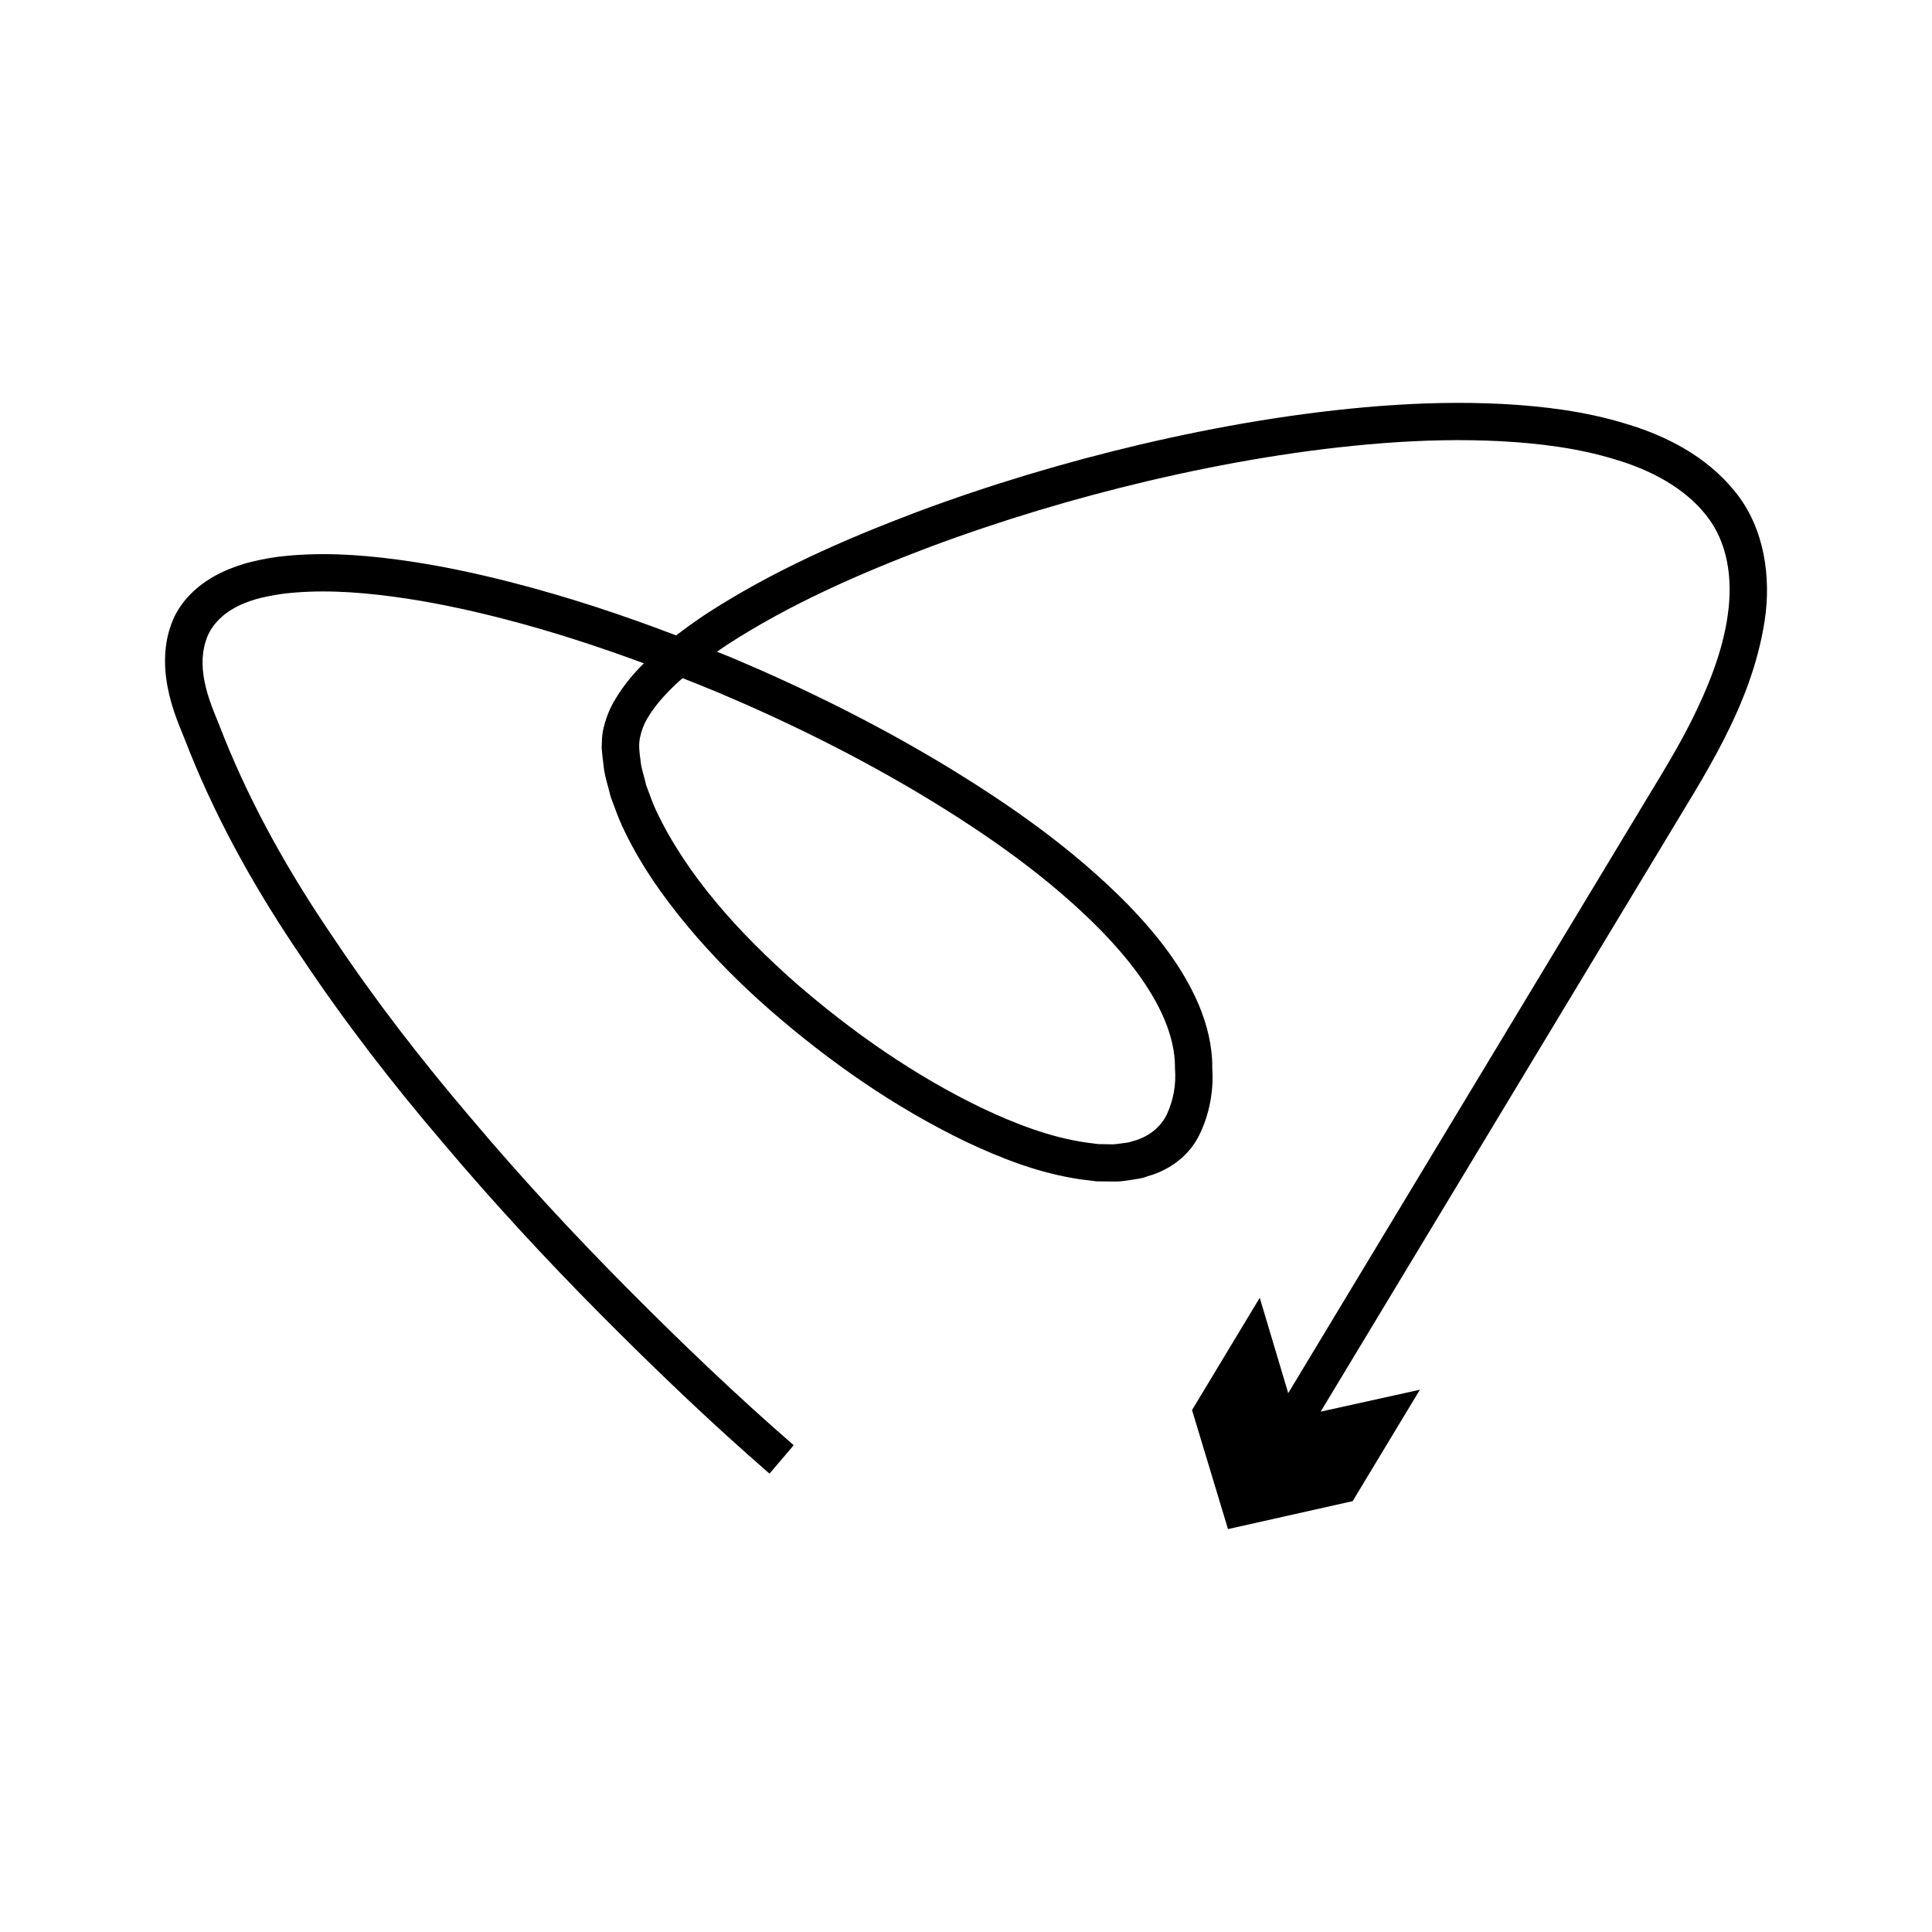
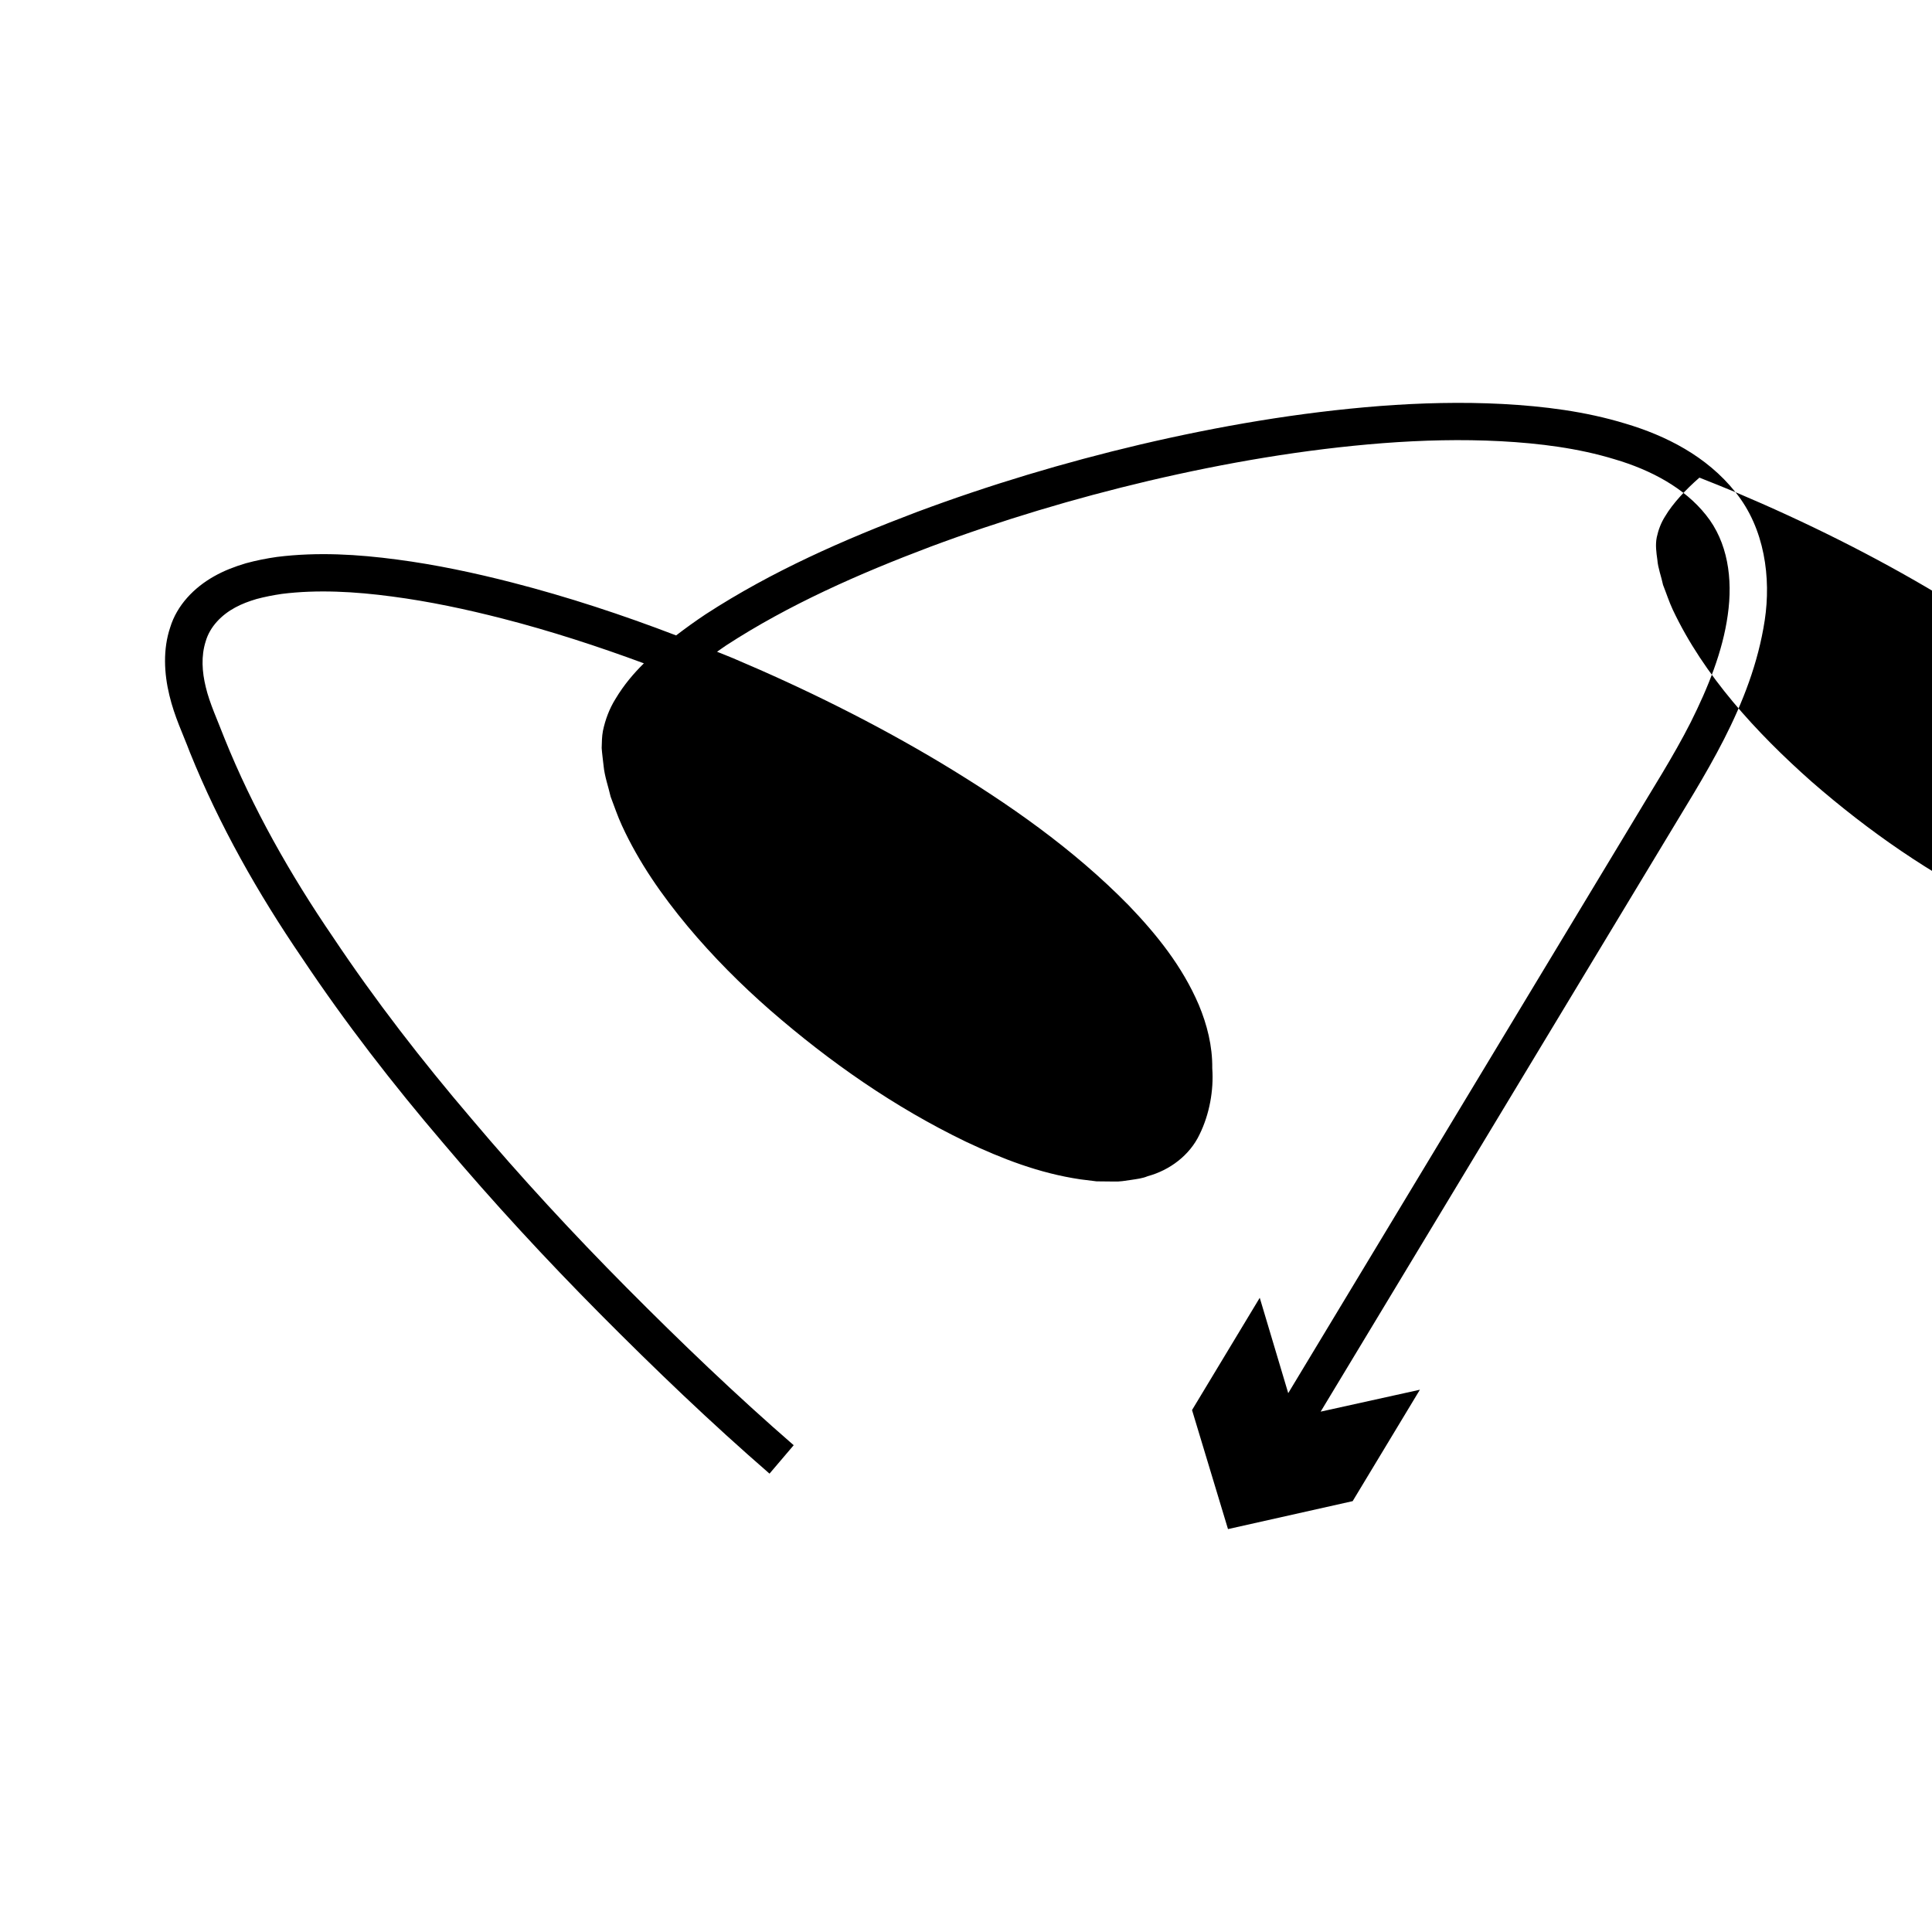
<svg xmlns="http://www.w3.org/2000/svg" fill="#000000" width="800px" height="800px" version="1.1" viewBox="144 144 512 512">
-   <path d="m603.91 274.43c-7.625-9.578-18.516-15.004-29.145-18.168-10.742-3.277-21.703-4.609-32.57-5.203-10.879-0.562-21.719-0.285-32.473 0.535-21.516 1.68-42.73 5.336-63.621 10.227-20.047 4.738-39.805 10.652-59.133 17.867-19.285 7.305-38.297 15.621-55.961 27.094-2.656 1.77-5.266 3.644-7.832 5.609-14.184-5.434-28.637-10.199-43.41-14.004-10.027-2.574-20.191-4.742-30.566-6.106-10.359-1.371-20.953-2.043-31.809-0.691-2.707 0.387-5.445 0.918-8.242 1.684-2.906 0.863-5.805 1.965-8.449 3.473-5.277 2.973-9.801 7.637-11.594 13.508-1.945 5.769-1.641 12.168-0.215 18.023 1.363 5.684 3.562 10.148 5.43 15.098 7.812 19.371 18.109 37.484 29.727 54.508 11.457 17.164 24.078 33.449 37.422 49.062 13.254 15.699 27.191 30.773 41.637 45.328 14.473 14.566 29.211 28.707 44.82 42.254l6.41-7.531c-15.199-13.195-29.93-27.309-44.199-41.68-14.289-14.395-28.066-29.297-41.125-44.77-13.152-15.395-25.562-31.41-36.75-48.176-11.367-16.637-21.328-34.234-28.762-52.684-1.75-4.574-3.984-9.371-4.977-13.637-0.977-4.004-1.262-8.172-0.016-12.082 1.145-3.957 4.25-7.043 7.801-8.961 1.793-0.98 3.691-1.676 5.672-2.262 2.129-0.57 4.391-1.02 6.734-1.359 9.41-1.18 19.367-0.621 29.188 0.695 9.852 1.293 19.672 3.379 29.398 5.879 12.621 3.246 25.062 7.293 37.332 11.828-2.703 2.684-5.234 5.613-7.508 9.402-1.625 2.598-2.715 5.504-3.34 8.488-0.289 1.492-0.289 3.043-0.336 4.555 0.105 1.504 0.34 3.16 0.504 4.684 0.273 2.871 1.25 5.477 1.871 8.219 0.984 2.555 1.852 5.195 2.996 7.652 4.543 9.879 10.688 18.594 17.395 26.668 6.738 8.062 14.125 15.473 21.965 22.324 15.711 13.652 32.852 25.645 51.773 34.773 9.516 4.481 19.375 8.367 30.418 9.992l4.223 0.523 4.59 0.047c1.535 0.074 3.035-0.207 4.543-0.426 1.504-0.238 3.023-0.387 4.426-0.988 5.82-1.574 11.105-5.523 13.727-11.035 2.637-5.332 3.801-11.754 3.379-17.551 0.078-5.938-1.41-11.652-3.559-16.805-4.418-10.328-11.277-18.766-18.57-26.367-14.801-15.098-31.953-27.004-49.629-37.676-17.73-10.625-36.238-19.797-55.215-27.828-1.41-0.594-2.844-1.137-4.262-1.719 0.812-0.559 1.602-1.145 2.426-1.691 16.582-10.789 35.168-18.977 53.984-26.09 18.891-7.051 38.285-12.863 57.934-17.504 20.469-4.797 41.25-8.367 62.105-9.992 10.422-0.797 20.867-1.059 31.203-0.52 10.316 0.555 20.605 1.848 30.207 4.785 9.59 2.816 18.527 7.594 24.215 14.773 5.769 7.152 7.16 16.867 5.773 26.496-1.336 9.695-5.246 19.289-9.824 28.449-4.606 9.102-10.375 18.035-15.828 27.211l-90.828 150.56-7.547-25.27-17.945 29.75 9.531 31.547 33.035-7.406 17.82-29.527-26.301 5.809 90.699-150.32c10.668-17.898 23.516-36.633 26.988-59.41 1.691-11.172 0.035-24.293-7.762-33.945zm-269.47 53.137c18.582 7.859 36.719 16.852 53.98 27.199 17.195 10.363 33.816 21.984 47.609 36.074 6.793 7.039 12.945 14.809 16.555 23.309 1.766 4.234 2.848 8.617 2.797 12.898 0.336 4.363-0.375 8.289-2.043 12.035-1.676 3.758-5.297 6.398-9.227 7.356-0.953 0.387-1.977 0.441-2.984 0.582-1.008 0.125-2.016 0.312-3.035 0.23l-3.051-0.055-3.359-0.441c-9.18-1.32-18.586-4.894-27.465-9.113-17.852-8.602-34.453-20.188-49.496-33.273-14.859-13.152-28.68-28.273-36.879-45.637-1.012-2.16-1.715-4.391-2.586-6.578-0.461-2.231-1.344-4.457-1.512-6.68-0.266-1.895-0.562-3.914-0.156-5.945 0.422-1.984 1.156-3.918 2.262-5.629 1.973-3.328 5.418-7.016 8.938-10.094 0.035-0.031 0.078-0.059 0.113-0.09 3.18 1.27 6.375 2.519 9.539 3.852z" />
+   <path d="m603.91 274.43c-7.625-9.578-18.516-15.004-29.145-18.168-10.742-3.277-21.703-4.609-32.57-5.203-10.879-0.562-21.719-0.285-32.473 0.535-21.516 1.68-42.73 5.336-63.621 10.227-20.047 4.738-39.805 10.652-59.133 17.867-19.285 7.305-38.297 15.621-55.961 27.094-2.656 1.77-5.266 3.644-7.832 5.609-14.184-5.434-28.637-10.199-43.41-14.004-10.027-2.574-20.191-4.742-30.566-6.106-10.359-1.371-20.953-2.043-31.809-0.691-2.707 0.387-5.445 0.918-8.242 1.684-2.906 0.863-5.805 1.965-8.449 3.473-5.277 2.973-9.801 7.637-11.594 13.508-1.945 5.769-1.641 12.168-0.215 18.023 1.363 5.684 3.562 10.148 5.43 15.098 7.812 19.371 18.109 37.484 29.727 54.508 11.457 17.164 24.078 33.449 37.422 49.062 13.254 15.699 27.191 30.773 41.637 45.328 14.473 14.566 29.211 28.707 44.82 42.254l6.41-7.531c-15.199-13.195-29.93-27.309-44.199-41.68-14.289-14.395-28.066-29.297-41.125-44.77-13.152-15.395-25.562-31.41-36.75-48.176-11.367-16.637-21.328-34.234-28.762-52.684-1.75-4.574-3.984-9.371-4.977-13.637-0.977-4.004-1.262-8.172-0.016-12.082 1.145-3.957 4.25-7.043 7.801-8.961 1.793-0.98 3.691-1.676 5.672-2.262 2.129-0.57 4.391-1.02 6.734-1.359 9.41-1.18 19.367-0.621 29.188 0.695 9.852 1.293 19.672 3.379 29.398 5.879 12.621 3.246 25.062 7.293 37.332 11.828-2.703 2.684-5.234 5.613-7.508 9.402-1.625 2.598-2.715 5.504-3.34 8.488-0.289 1.492-0.289 3.043-0.336 4.555 0.105 1.504 0.34 3.16 0.504 4.684 0.273 2.871 1.25 5.477 1.871 8.219 0.984 2.555 1.852 5.195 2.996 7.652 4.543 9.879 10.688 18.594 17.395 26.668 6.738 8.062 14.125 15.473 21.965 22.324 15.711 13.652 32.852 25.645 51.773 34.773 9.516 4.481 19.375 8.367 30.418 9.992l4.223 0.523 4.59 0.047c1.535 0.074 3.035-0.207 4.543-0.426 1.504-0.238 3.023-0.387 4.426-0.988 5.82-1.574 11.105-5.523 13.727-11.035 2.637-5.332 3.801-11.754 3.379-17.551 0.078-5.938-1.41-11.652-3.559-16.805-4.418-10.328-11.277-18.766-18.57-26.367-14.801-15.098-31.953-27.004-49.629-37.676-17.73-10.625-36.238-19.797-55.215-27.828-1.41-0.594-2.844-1.137-4.262-1.719 0.812-0.559 1.602-1.145 2.426-1.691 16.582-10.789 35.168-18.977 53.984-26.09 18.891-7.051 38.285-12.863 57.934-17.504 20.469-4.797 41.25-8.367 62.105-9.992 10.422-0.797 20.867-1.059 31.203-0.52 10.316 0.555 20.605 1.848 30.207 4.785 9.59 2.816 18.527 7.594 24.215 14.773 5.769 7.152 7.16 16.867 5.773 26.496-1.336 9.695-5.246 19.289-9.824 28.449-4.606 9.102-10.375 18.035-15.828 27.211l-90.828 150.56-7.547-25.27-17.945 29.75 9.531 31.547 33.035-7.406 17.82-29.527-26.301 5.809 90.699-150.32c10.668-17.898 23.516-36.633 26.988-59.41 1.691-11.172 0.035-24.293-7.762-33.945zc18.582 7.859 36.719 16.852 53.98 27.199 17.195 10.363 33.816 21.984 47.609 36.074 6.793 7.039 12.945 14.809 16.555 23.309 1.766 4.234 2.848 8.617 2.797 12.898 0.336 4.363-0.375 8.289-2.043 12.035-1.676 3.758-5.297 6.398-9.227 7.356-0.953 0.387-1.977 0.441-2.984 0.582-1.008 0.125-2.016 0.312-3.035 0.23l-3.051-0.055-3.359-0.441c-9.18-1.32-18.586-4.894-27.465-9.113-17.852-8.602-34.453-20.188-49.496-33.273-14.859-13.152-28.68-28.273-36.879-45.637-1.012-2.16-1.715-4.391-2.586-6.578-0.461-2.231-1.344-4.457-1.512-6.68-0.266-1.895-0.562-3.914-0.156-5.945 0.422-1.984 1.156-3.918 2.262-5.629 1.973-3.328 5.418-7.016 8.938-10.094 0.035-0.031 0.078-0.059 0.113-0.09 3.18 1.27 6.375 2.519 9.539 3.852z" />
</svg>